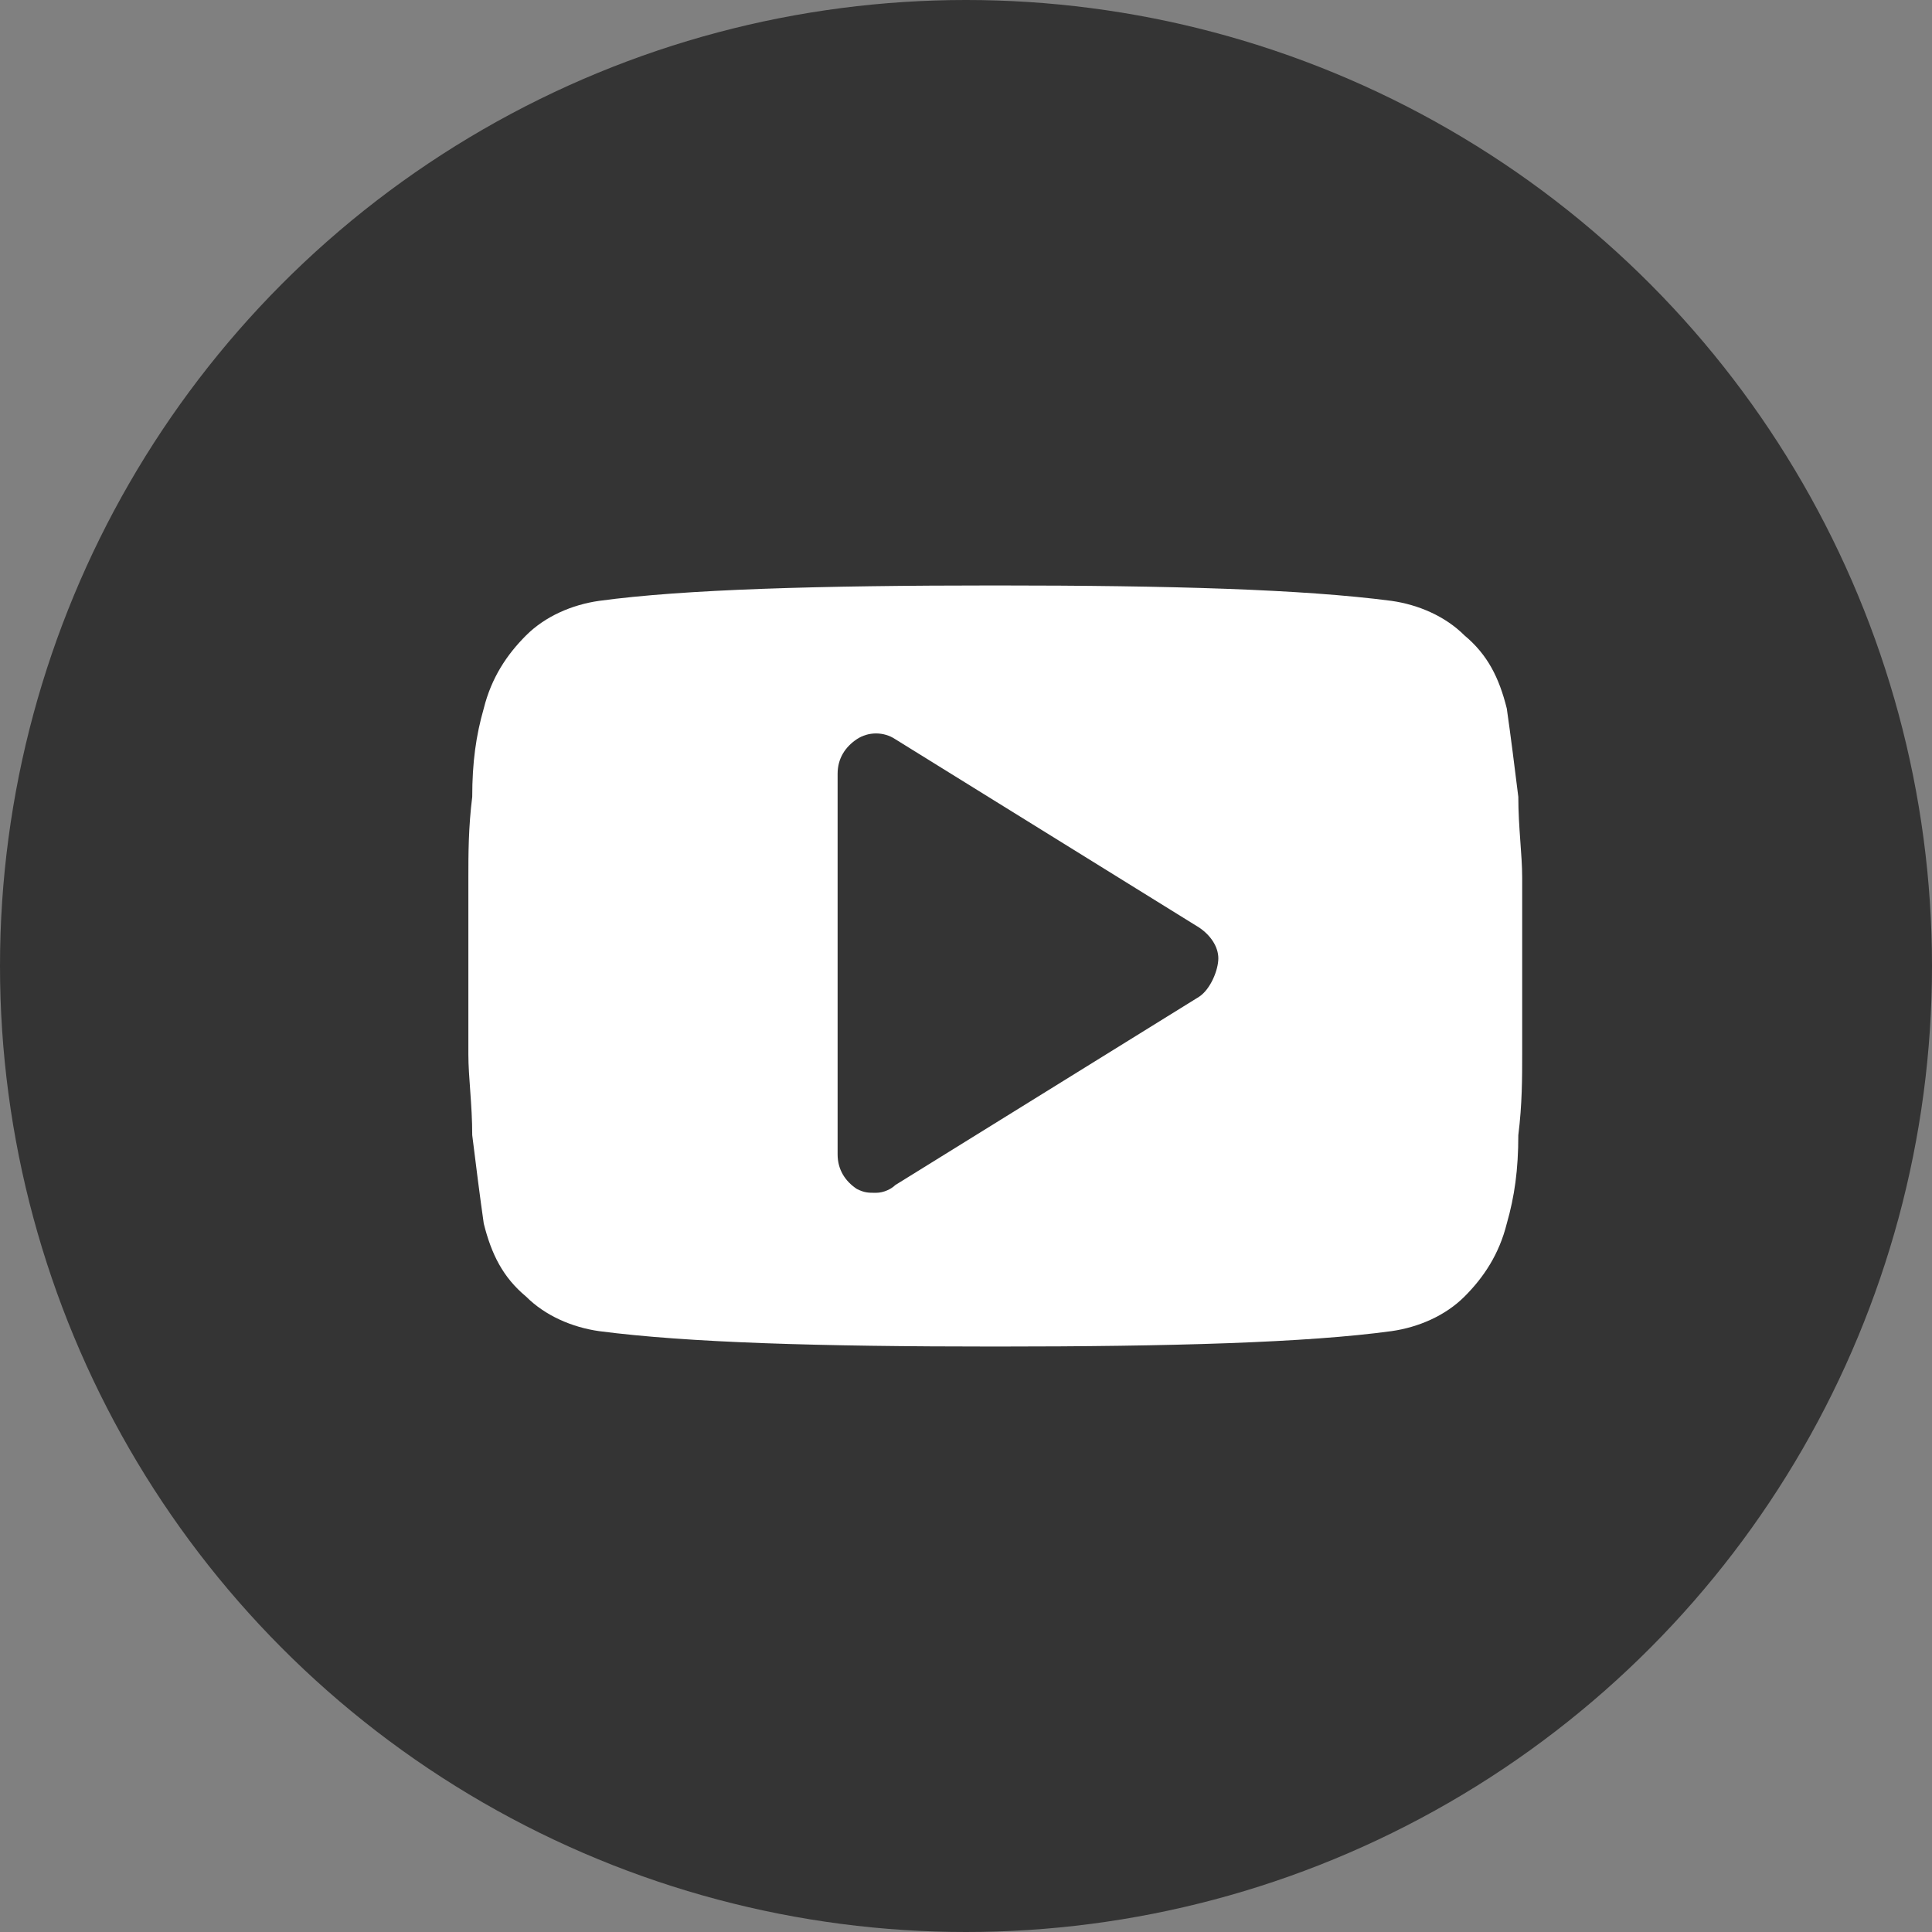
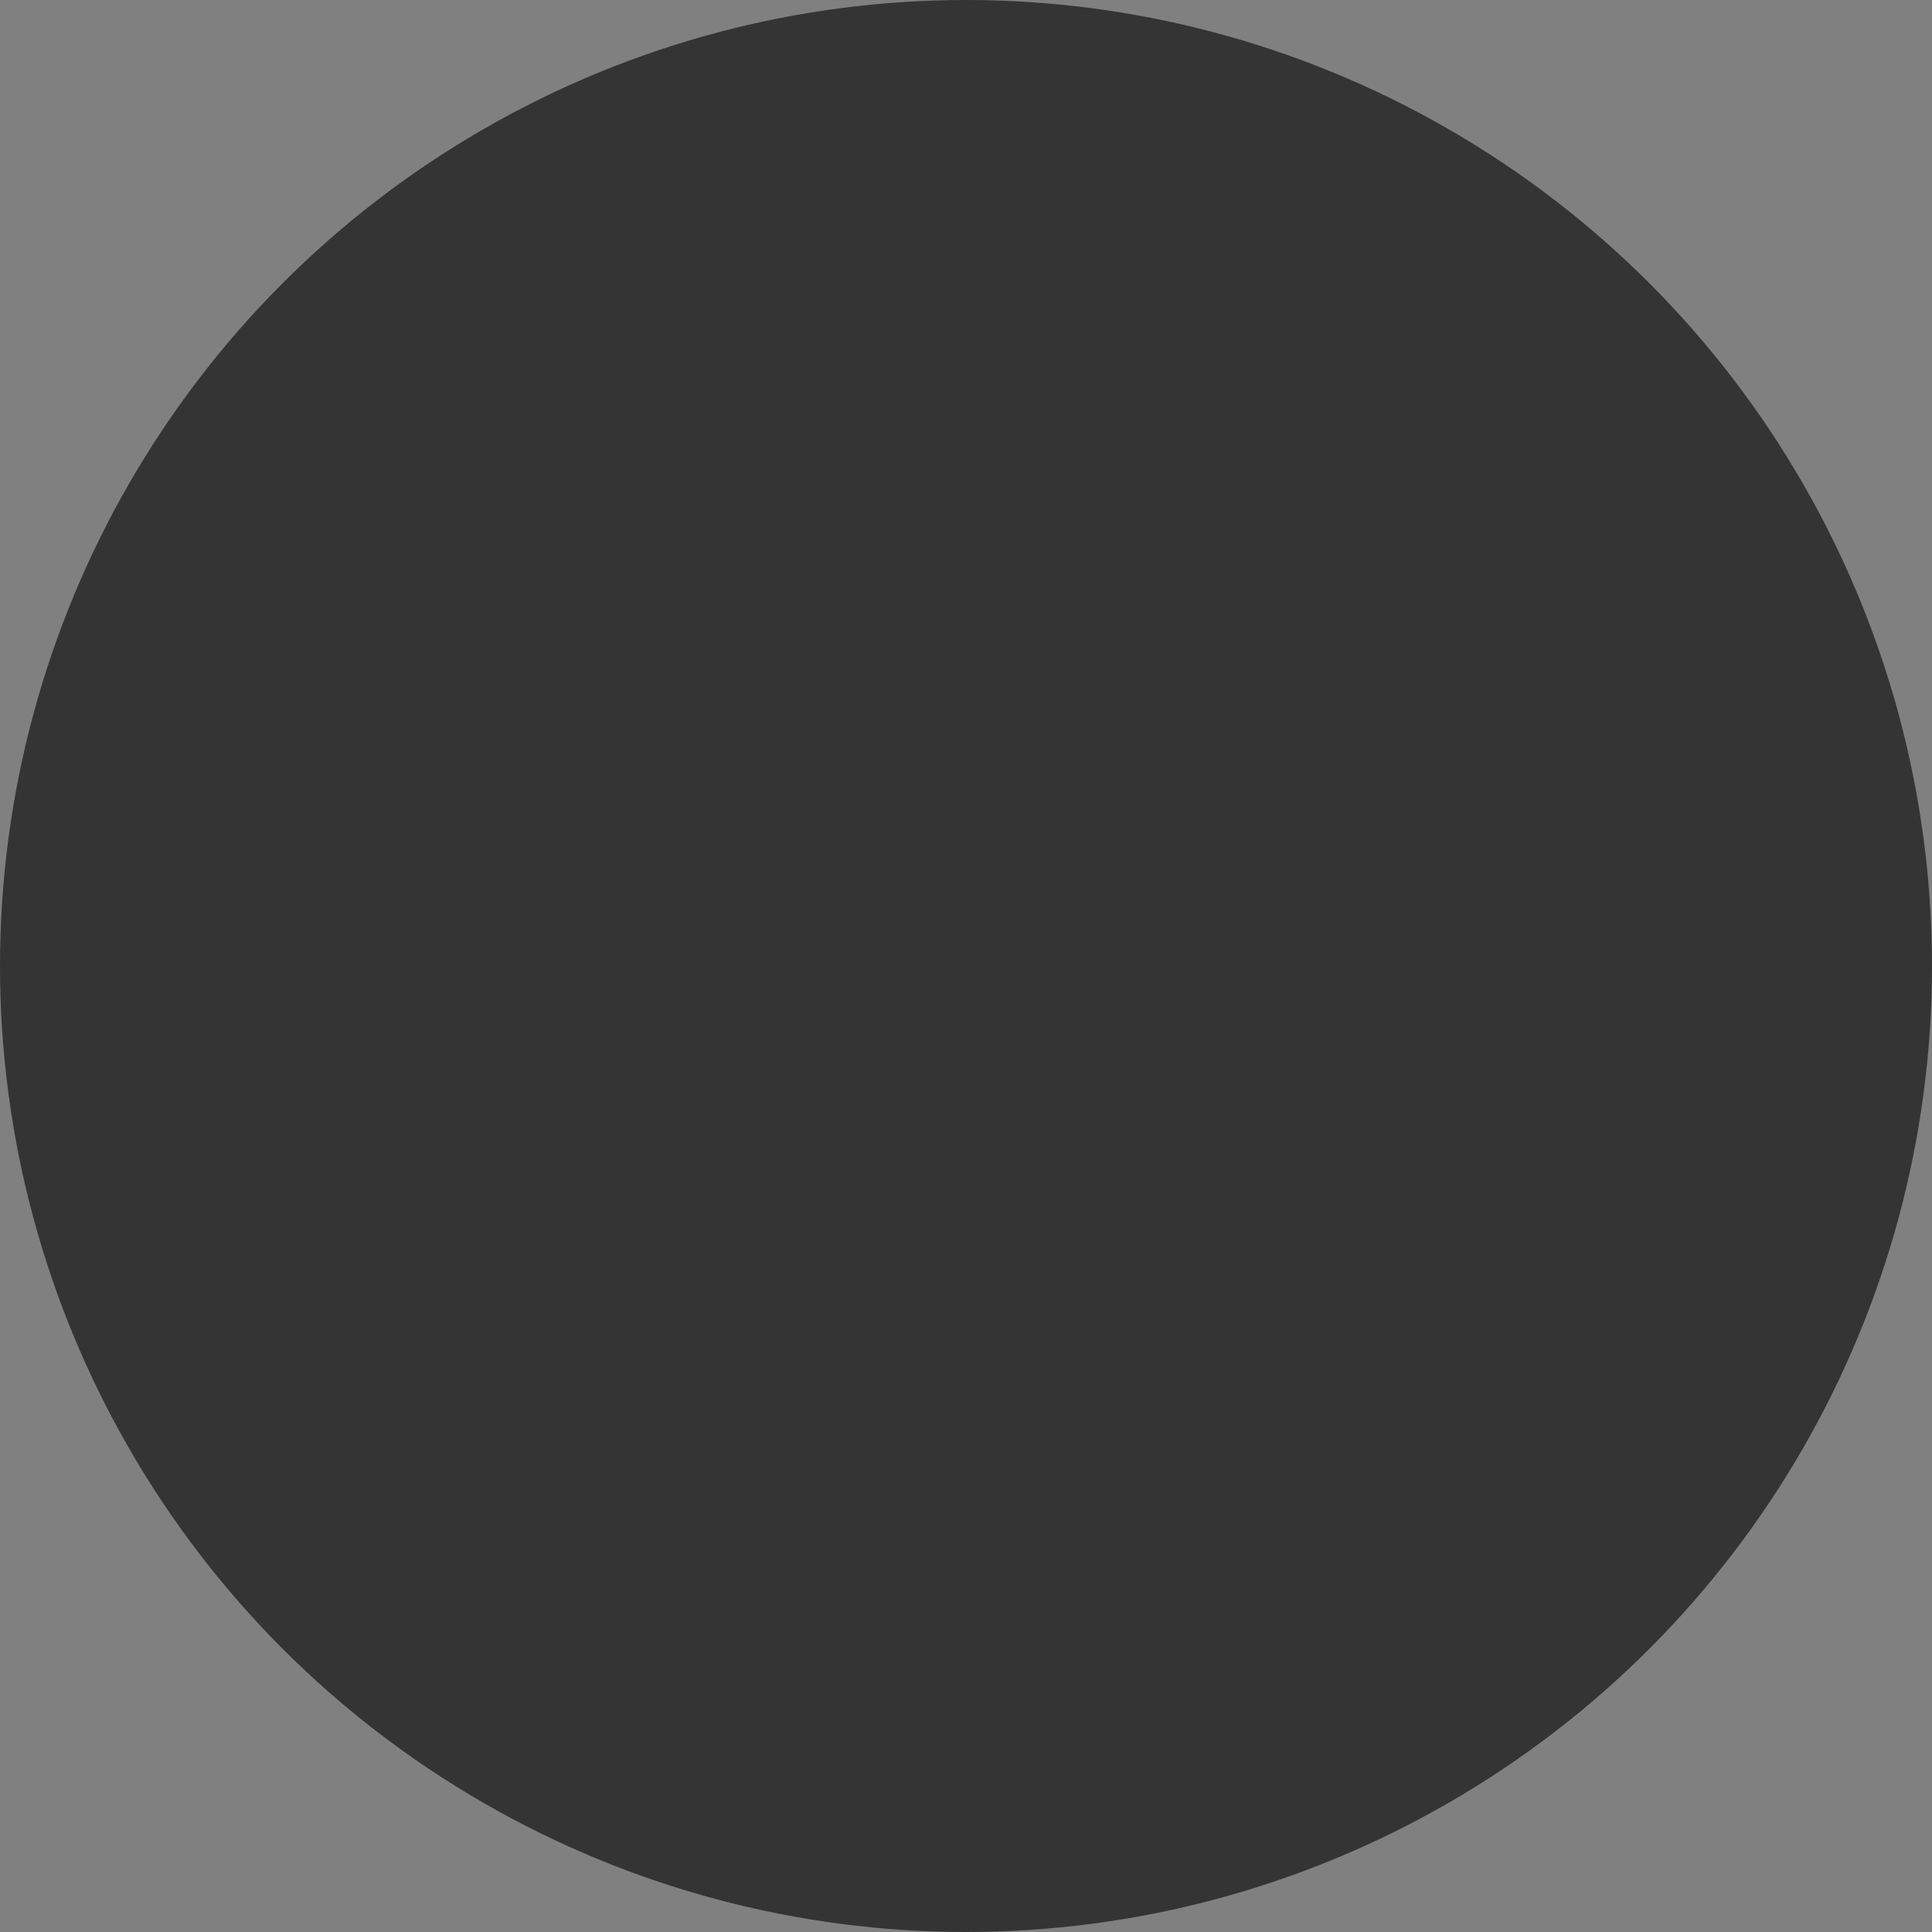
<svg xmlns="http://www.w3.org/2000/svg" width="33" height="33" viewBox="0 0 33 33" fill="none">
  <rect x="0" y="0" width="33" height="33" fill="#808080" stroke="none" />
  <circle cx="16.5" cy="16.5" r="16.5" fill="#343434" />
-   <path d="M26 14.99C26 14.596 25.934 14.136 25.934 13.611C25.869 13.086 25.803 12.561 25.737 12.101C25.606 11.576 25.409 11.182 25.015 10.854C24.686 10.525 24.226 10.328 23.766 10.263C22.256 10.066 20.022 10 17 10C13.978 10 11.679 10.066 10.234 10.263C9.774 10.328 9.314 10.525 8.985 10.854C8.657 11.182 8.394 11.576 8.263 12.101C8.131 12.561 8.066 13.02 8.066 13.611C8 14.136 8 14.596 8 14.99C8 15.384 8 15.843 8 16.5C8 17.157 8 17.682 8 18.01C8 18.404 8.066 18.864 8.066 19.389C8.131 19.914 8.197 20.439 8.263 20.899C8.394 21.424 8.591 21.818 8.985 22.146C9.314 22.475 9.774 22.672 10.234 22.737C11.745 22.934 13.978 23 17 23C20.022 23 22.321 22.934 23.766 22.737C24.226 22.672 24.686 22.475 25.015 22.146C25.343 21.818 25.606 21.424 25.737 20.899C25.869 20.439 25.934 19.98 25.934 19.389C26 18.864 26 18.404 26 18.01C26 17.616 26 17.157 26 16.5C26 15.843 26 15.318 26 14.99ZM20.482 17.025L15.292 20.242C15.226 20.308 15.095 20.374 14.963 20.374C14.832 20.374 14.766 20.374 14.635 20.308C14.438 20.177 14.307 19.98 14.307 19.717V13.217C14.307 12.954 14.438 12.758 14.635 12.626C14.832 12.495 15.095 12.495 15.292 12.626L20.482 15.843C20.679 15.975 20.81 16.172 20.81 16.369C20.81 16.566 20.679 16.894 20.482 17.025Z" fill="white" />
</svg>